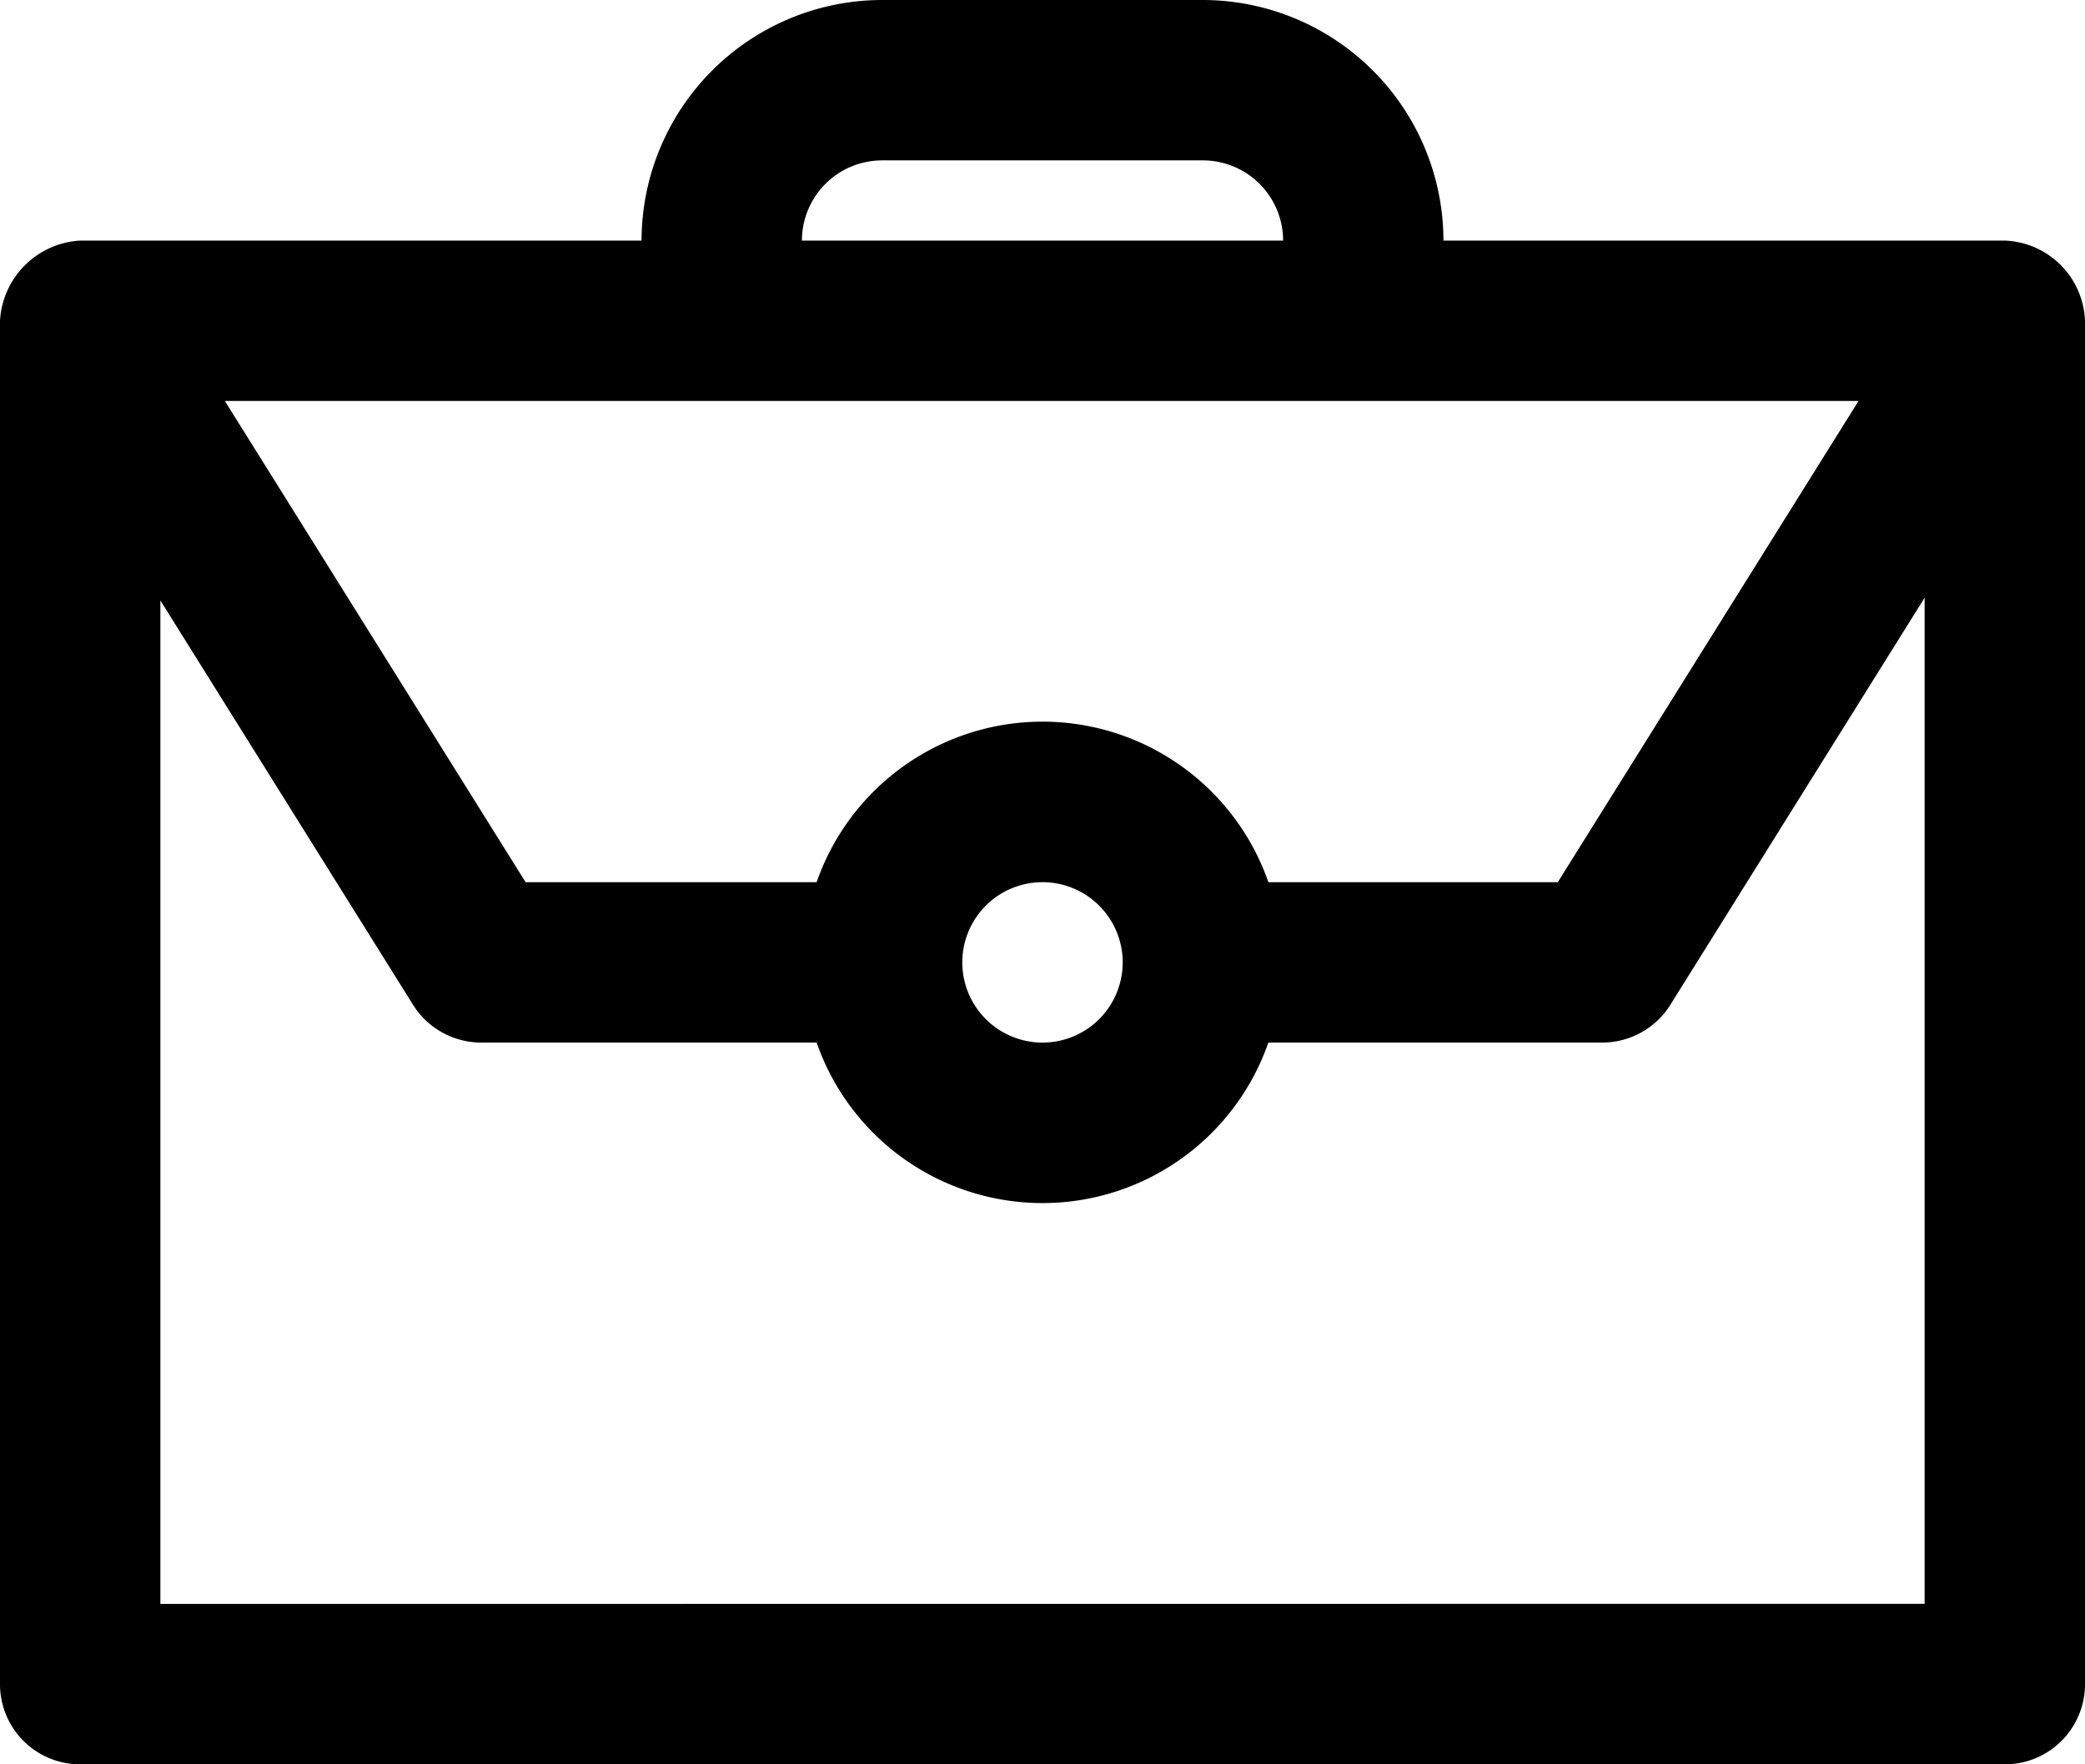
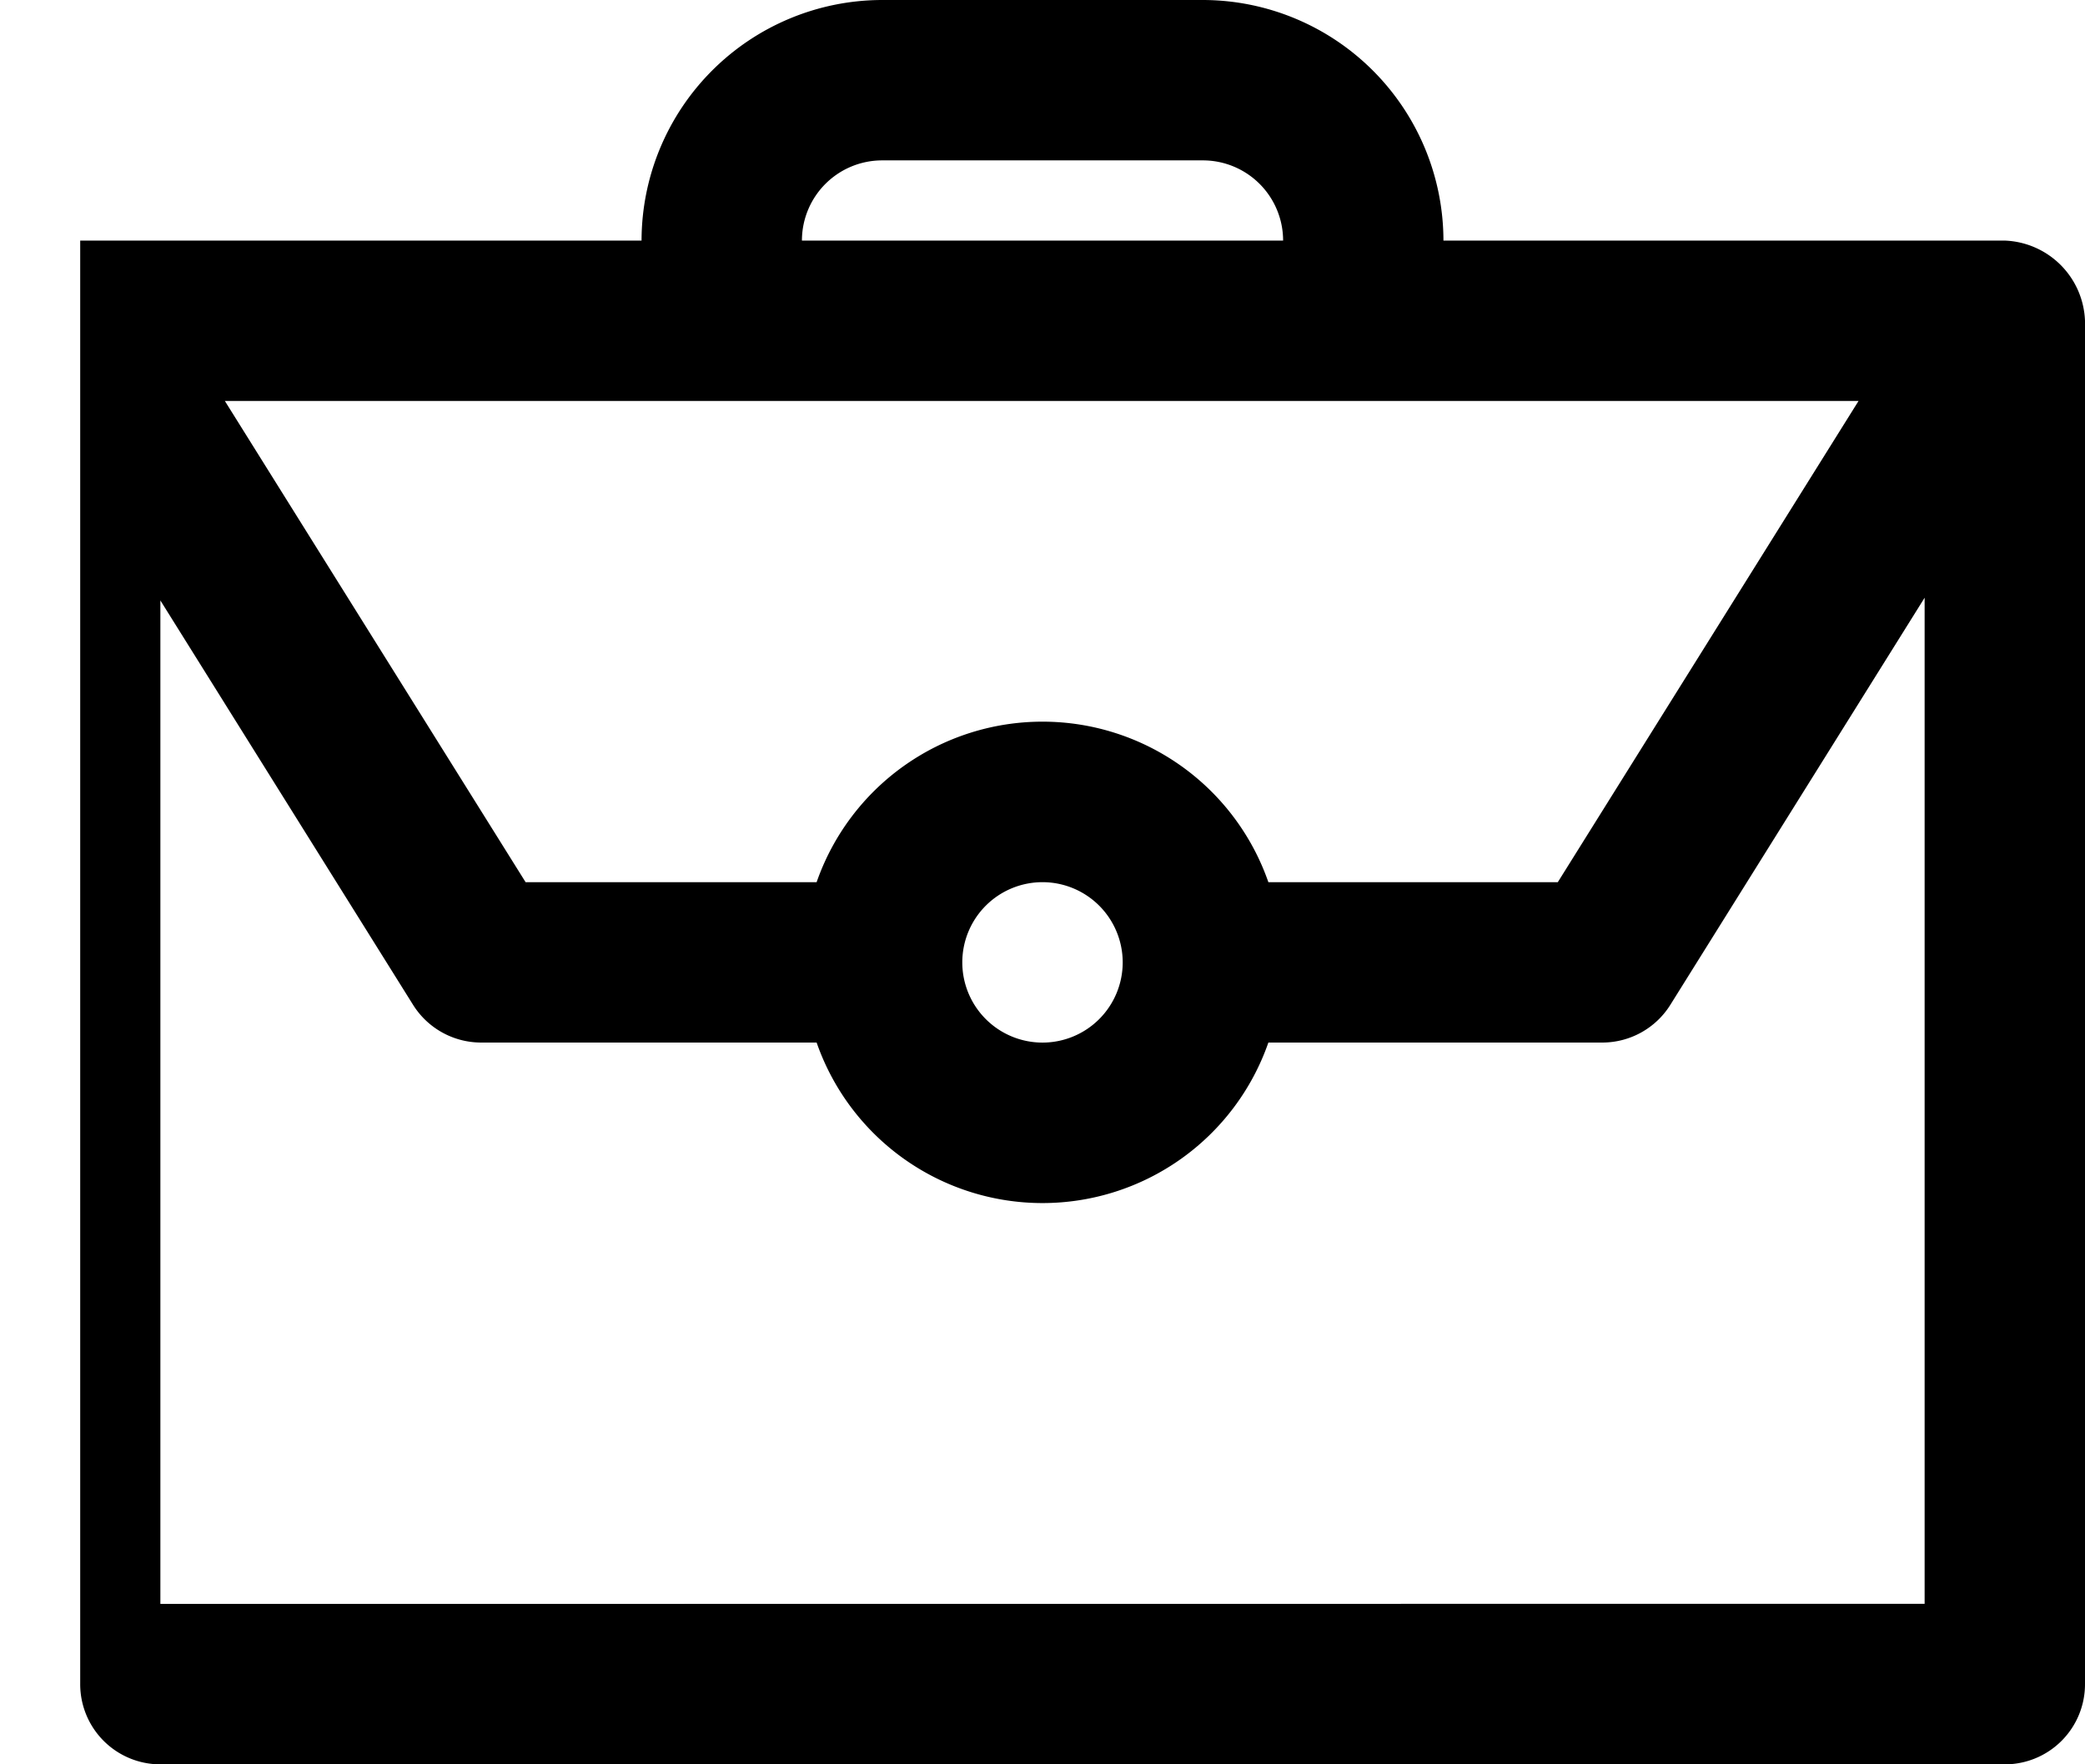
<svg xmlns="http://www.w3.org/2000/svg" width="60" height="50.769" viewBox="0 0 60 50.769">
-   <path id="opportunities_entr" d="M60.692,11.923H44.538A6.932,6.932,0,0,0,37.615,5H28.385a6.932,6.932,0,0,0-6.923,6.923H5.308A2.449,2.449,0,0,0,3,14.231V53.462a2.306,2.306,0,0,0,2.308,2.308H60.692A2.306,2.306,0,0,0,63,53.462V14.231A2.4,2.4,0,0,0,60.692,11.923Zm-4.209,4.615L47.829,30.385H39.5a6.883,6.883,0,0,0-13,0H18.125L9.471,16.538H56.483ZM35.308,32.692A2.308,2.308,0,1,1,33,30.385,2.309,2.309,0,0,1,35.308,32.692ZM28.385,9.615h9.231a2.309,2.309,0,0,1,2.308,2.308H26.077A2.309,2.309,0,0,1,28.385,9.615ZM7.615,51.154V22.278l7.274,11.64A2.313,2.313,0,0,0,16.846,35H26.5a6.883,6.883,0,0,0,13,0H49.11a2.31,2.31,0,0,0,1.957-1.085L58.385,22.2v28.95Z" transform="translate(-3 -5)" />
+   <path id="opportunities_entr" d="M60.692,11.923H44.538A6.932,6.932,0,0,0,37.615,5H28.385a6.932,6.932,0,0,0-6.923,6.923H5.308V53.462a2.306,2.306,0,0,0,2.308,2.308H60.692A2.306,2.306,0,0,0,63,53.462V14.231A2.4,2.4,0,0,0,60.692,11.923Zm-4.209,4.615L47.829,30.385H39.5a6.883,6.883,0,0,0-13,0H18.125L9.471,16.538H56.483ZM35.308,32.692A2.308,2.308,0,1,1,33,30.385,2.309,2.309,0,0,1,35.308,32.692ZM28.385,9.615h9.231a2.309,2.309,0,0,1,2.308,2.308H26.077A2.309,2.309,0,0,1,28.385,9.615ZM7.615,51.154V22.278l7.274,11.64A2.313,2.313,0,0,0,16.846,35H26.5a6.883,6.883,0,0,0,13,0H49.11a2.31,2.31,0,0,0,1.957-1.085L58.385,22.2v28.95Z" transform="translate(-3 -5)" />
</svg>